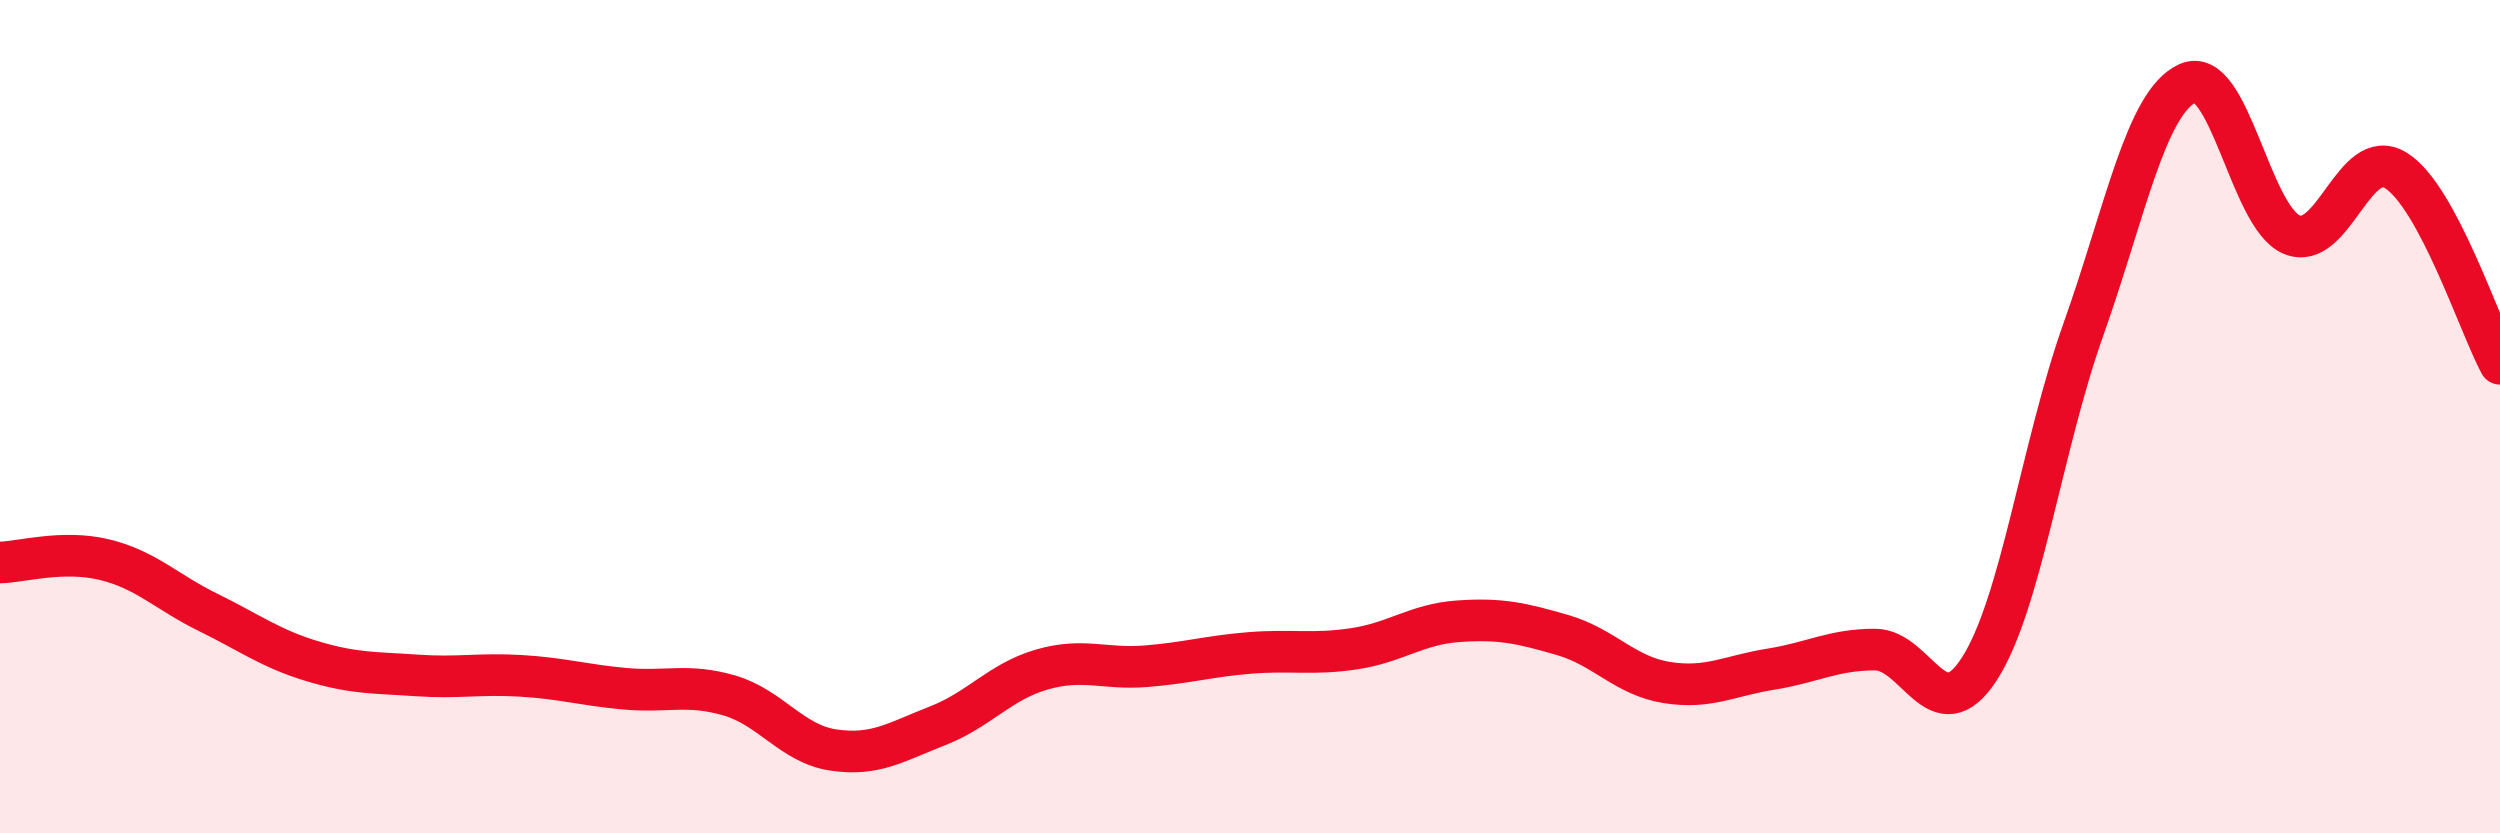
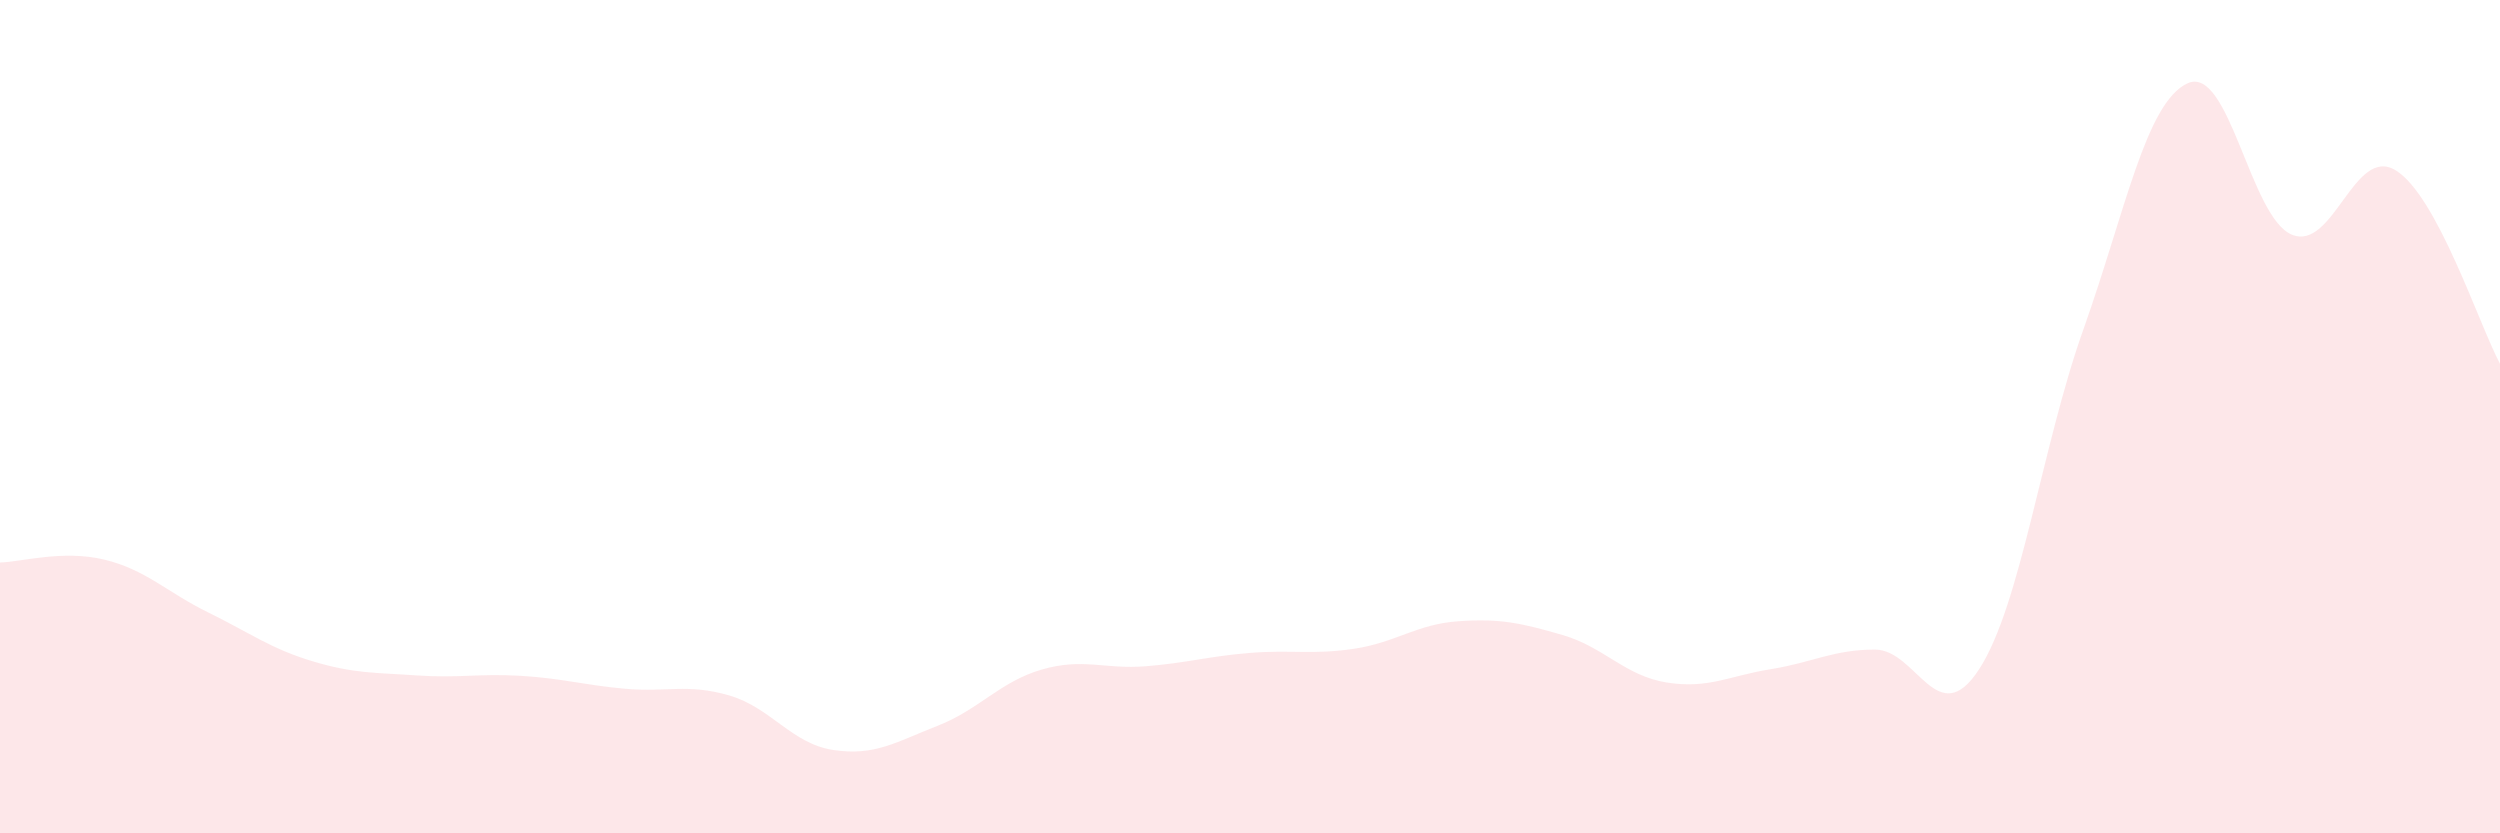
<svg xmlns="http://www.w3.org/2000/svg" width="60" height="20" viewBox="0 0 60 20">
  <path d="M 0,13.5 C 0.5,13.49 1.5,13.19 2.5,13.43 C 3.5,13.67 4,14.21 5,14.7 C 6,15.19 6.5,15.57 7.5,15.87 C 8.5,16.17 9,16.14 10,16.21 C 11,16.28 11.5,16.16 12.5,16.22 C 13.5,16.28 14,16.44 15,16.53 C 16,16.62 16.5,16.4 17.5,16.69 C 18.5,16.98 19,17.85 20,18 C 21,18.15 21.5,17.81 22.5,17.42 C 23.5,17.03 24,16.36 25,16.07 C 26,15.78 26.5,16.07 27.5,15.99 C 28.5,15.91 29,15.75 30,15.67 C 31,15.59 31.5,15.72 32.5,15.57 C 33.5,15.42 34,14.98 35,14.91 C 36,14.84 36.5,14.95 37.5,15.24 C 38.5,15.53 39,16.22 40,16.38 C 41,16.54 41.5,16.22 42.5,16.06 C 43.5,15.9 44,15.59 45,15.59 C 46,15.59 46.5,17.6 47.5,16.06 C 48.5,14.52 49,10.72 50,7.91 C 51,5.1 51.5,2.46 52.5,2 C 53.5,1.54 54,5.21 55,5.63 C 56,6.05 56.5,3.47 57.5,4.09 C 58.5,4.71 59.5,7.8 60,8.73L60 20L0 20Z" fill="#EB0A25" opacity="0.1" stroke-linecap="round" stroke-linejoin="round" />
-   <path d="M 0,13.5 C 0.5,13.49 1.5,13.19 2.5,13.43 C 3.5,13.67 4,14.21 5,14.7 C 6,15.19 6.5,15.57 7.5,15.87 C 8.5,16.17 9,16.14 10,16.21 C 11,16.28 11.5,16.16 12.5,16.22 C 13.5,16.28 14,16.44 15,16.53 C 16,16.62 16.5,16.4 17.5,16.69 C 18.5,16.98 19,17.85 20,18 C 21,18.15 21.5,17.81 22.5,17.42 C 23.5,17.03 24,16.36 25,16.07 C 26,15.78 26.5,16.07 27.5,15.99 C 28.5,15.91 29,15.75 30,15.67 C 31,15.59 31.5,15.72 32.5,15.57 C 33.5,15.42 34,14.98 35,14.91 C 36,14.84 36.5,14.95 37.5,15.24 C 38.5,15.53 39,16.22 40,16.38 C 41,16.54 41.5,16.22 42.5,16.06 C 43.5,15.9 44,15.59 45,15.59 C 46,15.59 46.5,17.6 47.5,16.06 C 48.5,14.52 49,10.72 50,7.91 C 51,5.1 51.5,2.46 52.5,2 C 53.5,1.54 54,5.21 55,5.63 C 56,6.05 56.5,3.47 57.5,4.09 C 58.5,4.71 59.5,7.8 60,8.73" stroke="#EB0A25" stroke-width="1" fill="none" stroke-linecap="round" stroke-linejoin="round" />
</svg>